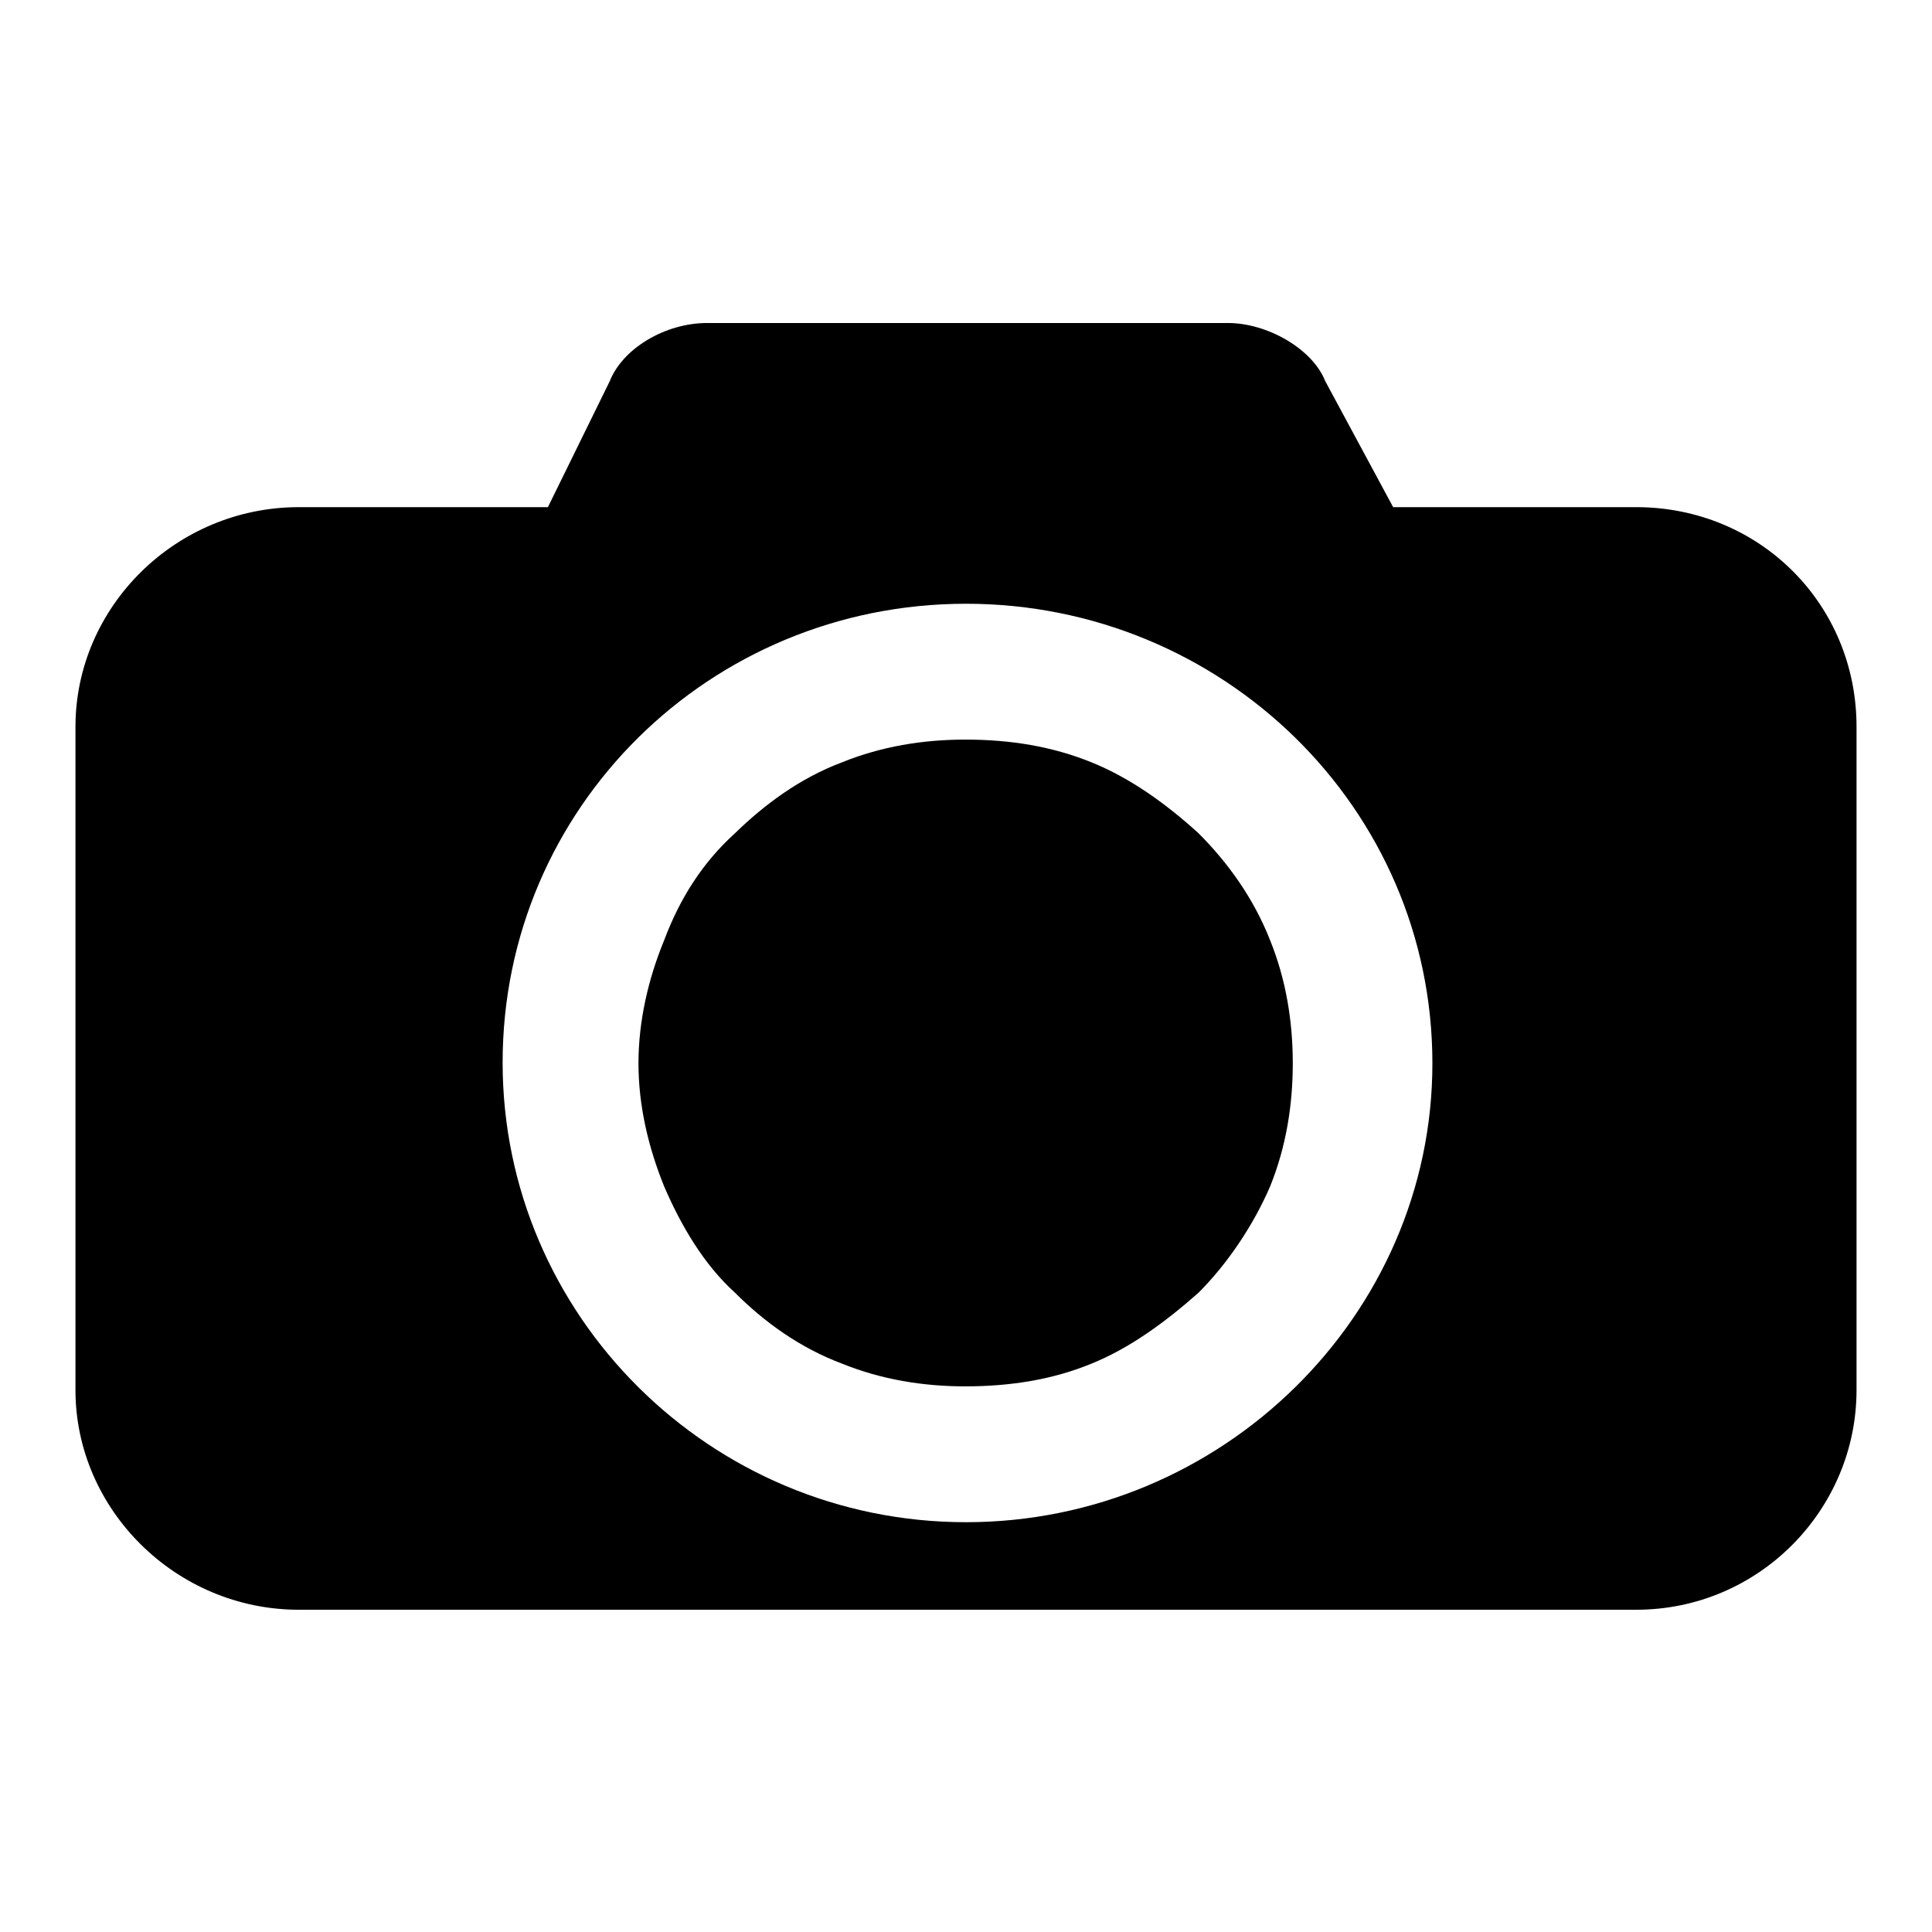
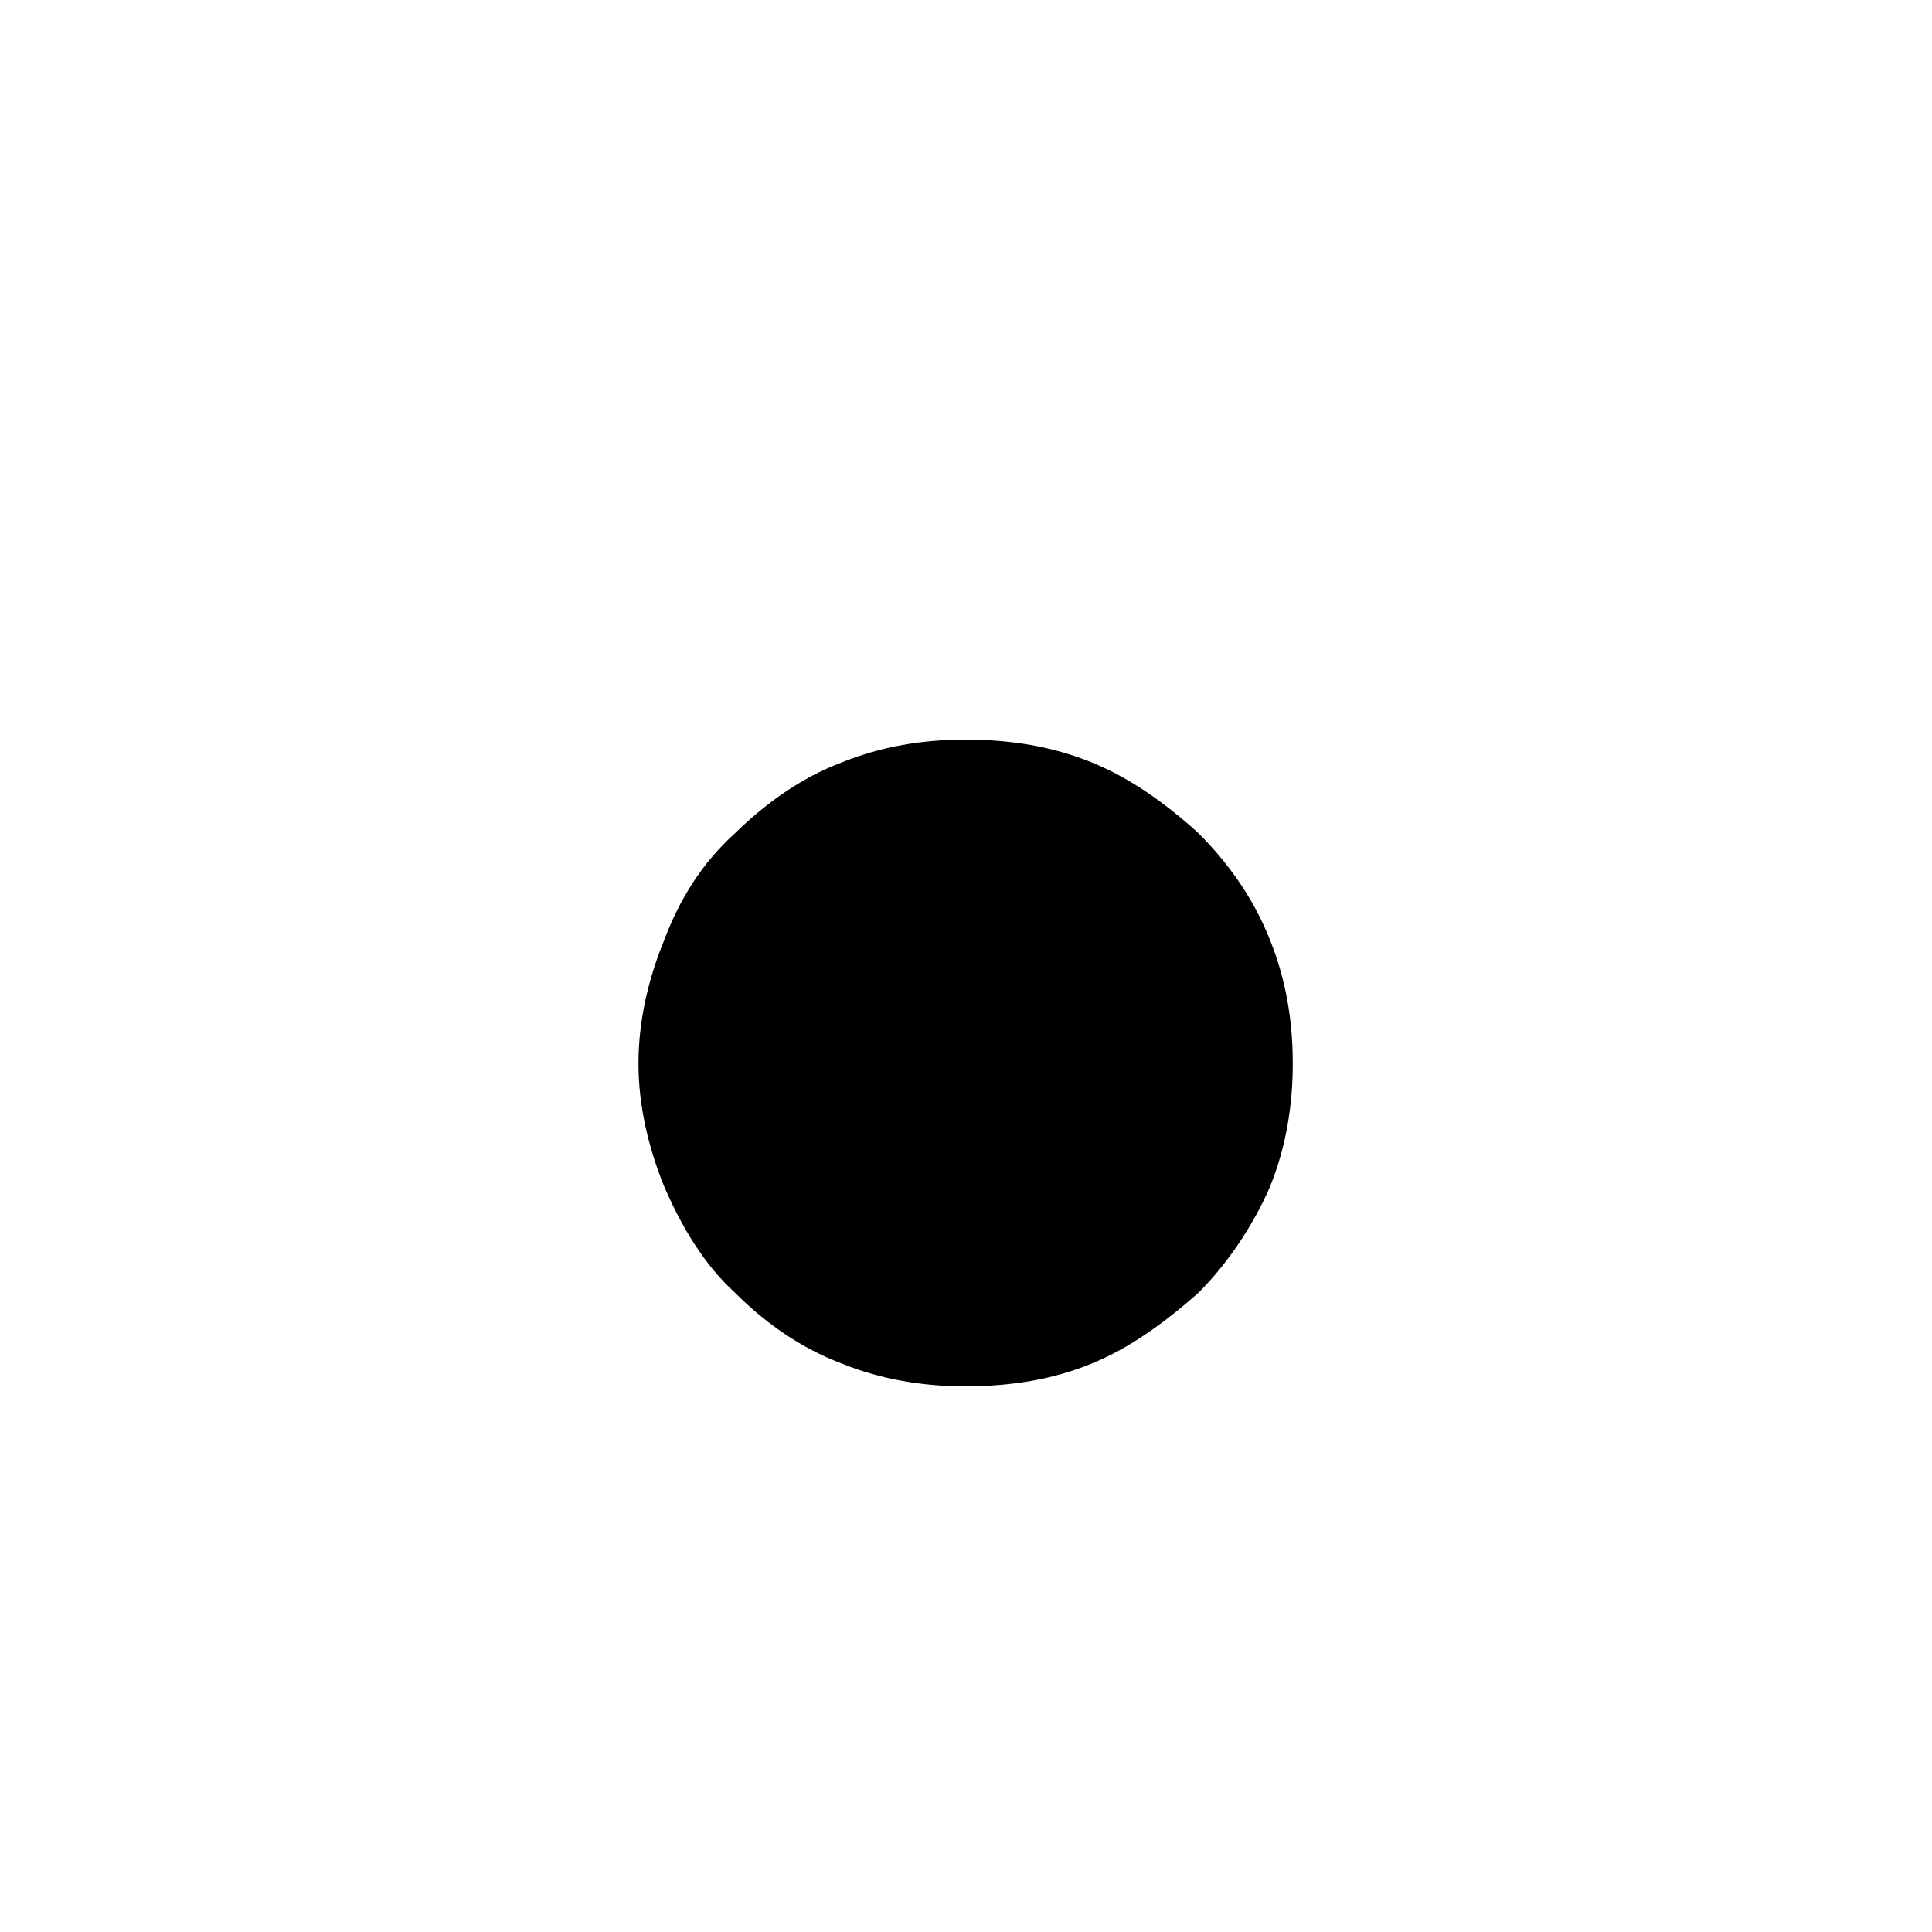
<svg xmlns="http://www.w3.org/2000/svg" version="1.1" x="0px" y="0px" viewBox="0 0 256 256" enable-background="new 0 0 256 256" xml:space="preserve">
  <g>
    <g>
      <path fill="#000000" d="M84.6,140.9c0,5.6,1.3,11.1,3.4,16.3c2.2,5.1,5.2,10.3,9.4,14.1c3.9,3.9,8.6,7.3,14.2,9.4c5.2,2.1,10.7,3,16.3,3c6,0,11.6-0.9,16.7-3c5.2-2.1,9.9-5.6,14.2-9.4c3.9-3.9,7.3-9,9.5-14.1c2.1-5.2,3-10.7,3-16.3c0-5.6-0.9-11.1-3-16.3c-2.2-5.6-5.6-10.3-9.5-14.2c-4.3-3.9-9-7.3-14.2-9.4c-5.2-2.1-10.7-3-16.7-3c-5.6,0-11.1,0.9-16.3,3c-5.6,2.1-10.3,5.6-14.2,9.4c-4.3,3.9-7.3,8.6-9.4,14.2C85.9,129.7,84.6,135.3,84.6,140.9L84.6,140.9z" />
-       <path fill="#000000" d="M216.8,67.2h-32.2l-9-16.7c-1.7-4.3-7.7-7.7-12.9-7.7H93.7c-5.6,0-11.2,3.4-12.9,7.7l-8.2,16.7h-33C23.3,67.2,10,80.4,10,96.3v87.9c0,15.8,13.3,29.1,29.6,29.1h177.2c16.3,0,29.2-13.3,29.2-29.1V96.3C246,80,233.1,67.2,216.8,67.2L216.8,67.2z M128,201.7c-33.9,0-61.4-27.4-61.4-60.9C66.6,107,94.1,80,128,80c33.9,0,61.8,27,61.8,60.9C189.8,174.3,161.9,201.7,128,201.7L128,201.7z" />
    </g>
  </g>
</svg>